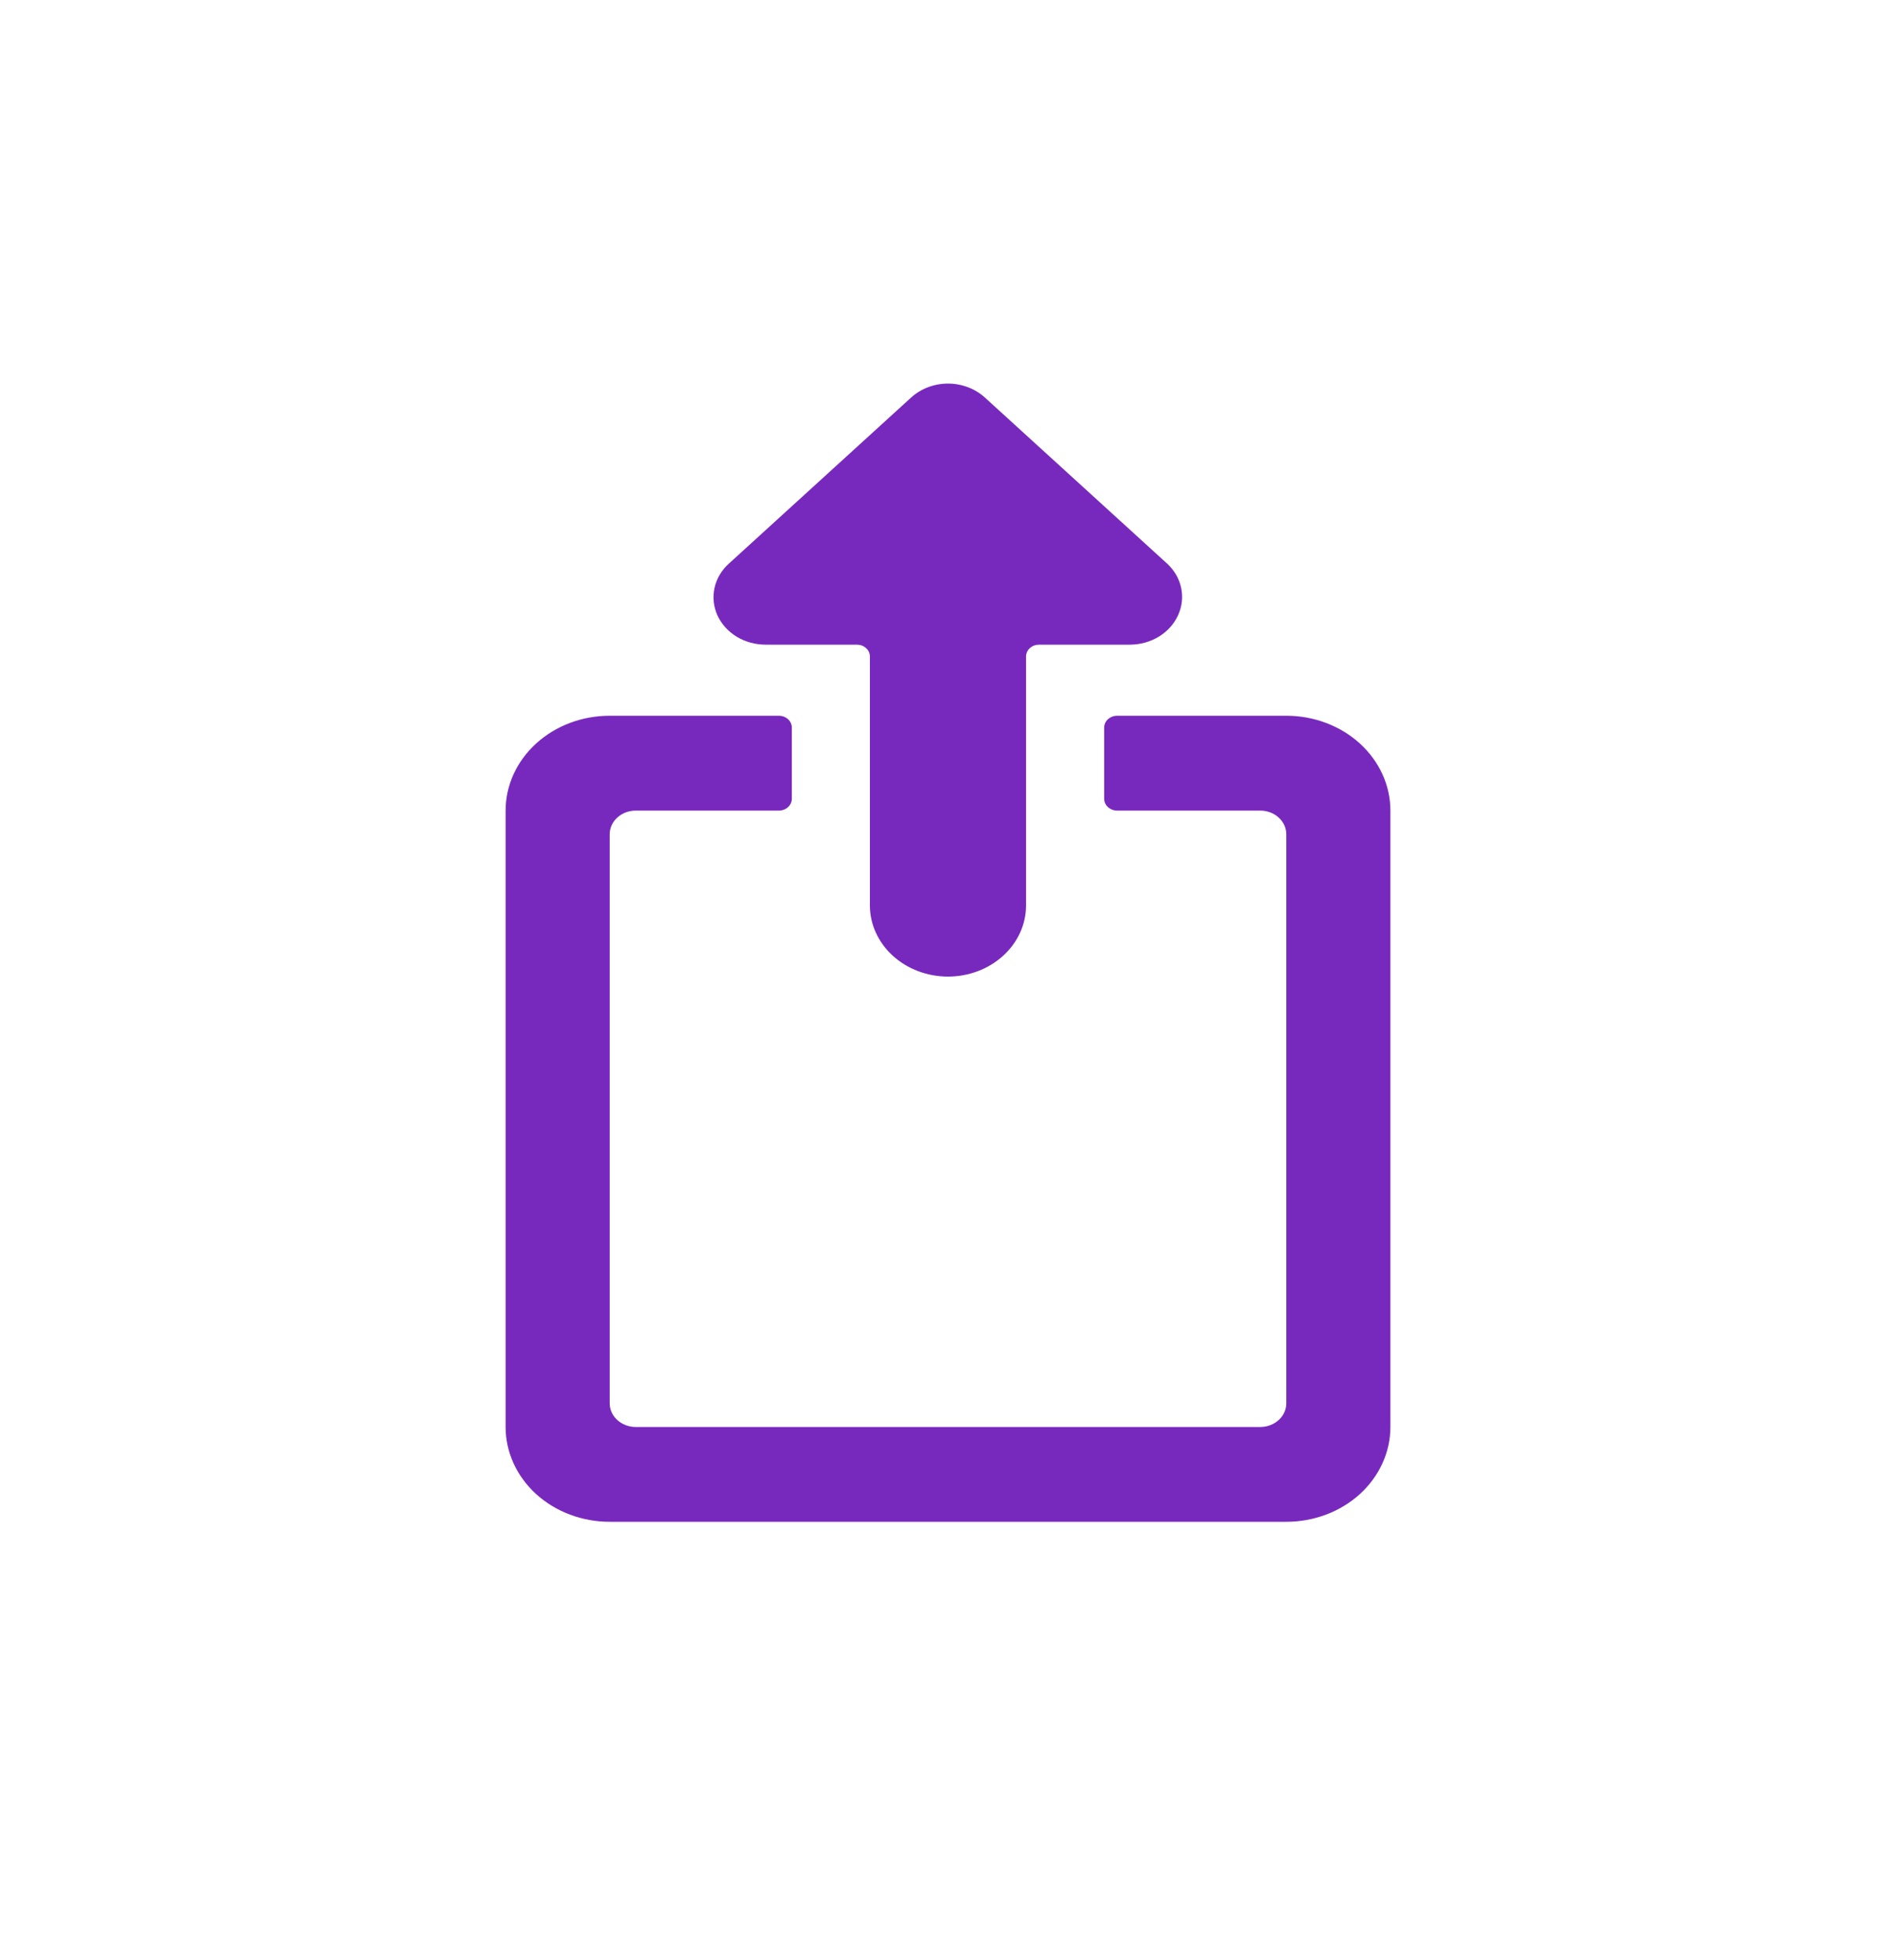
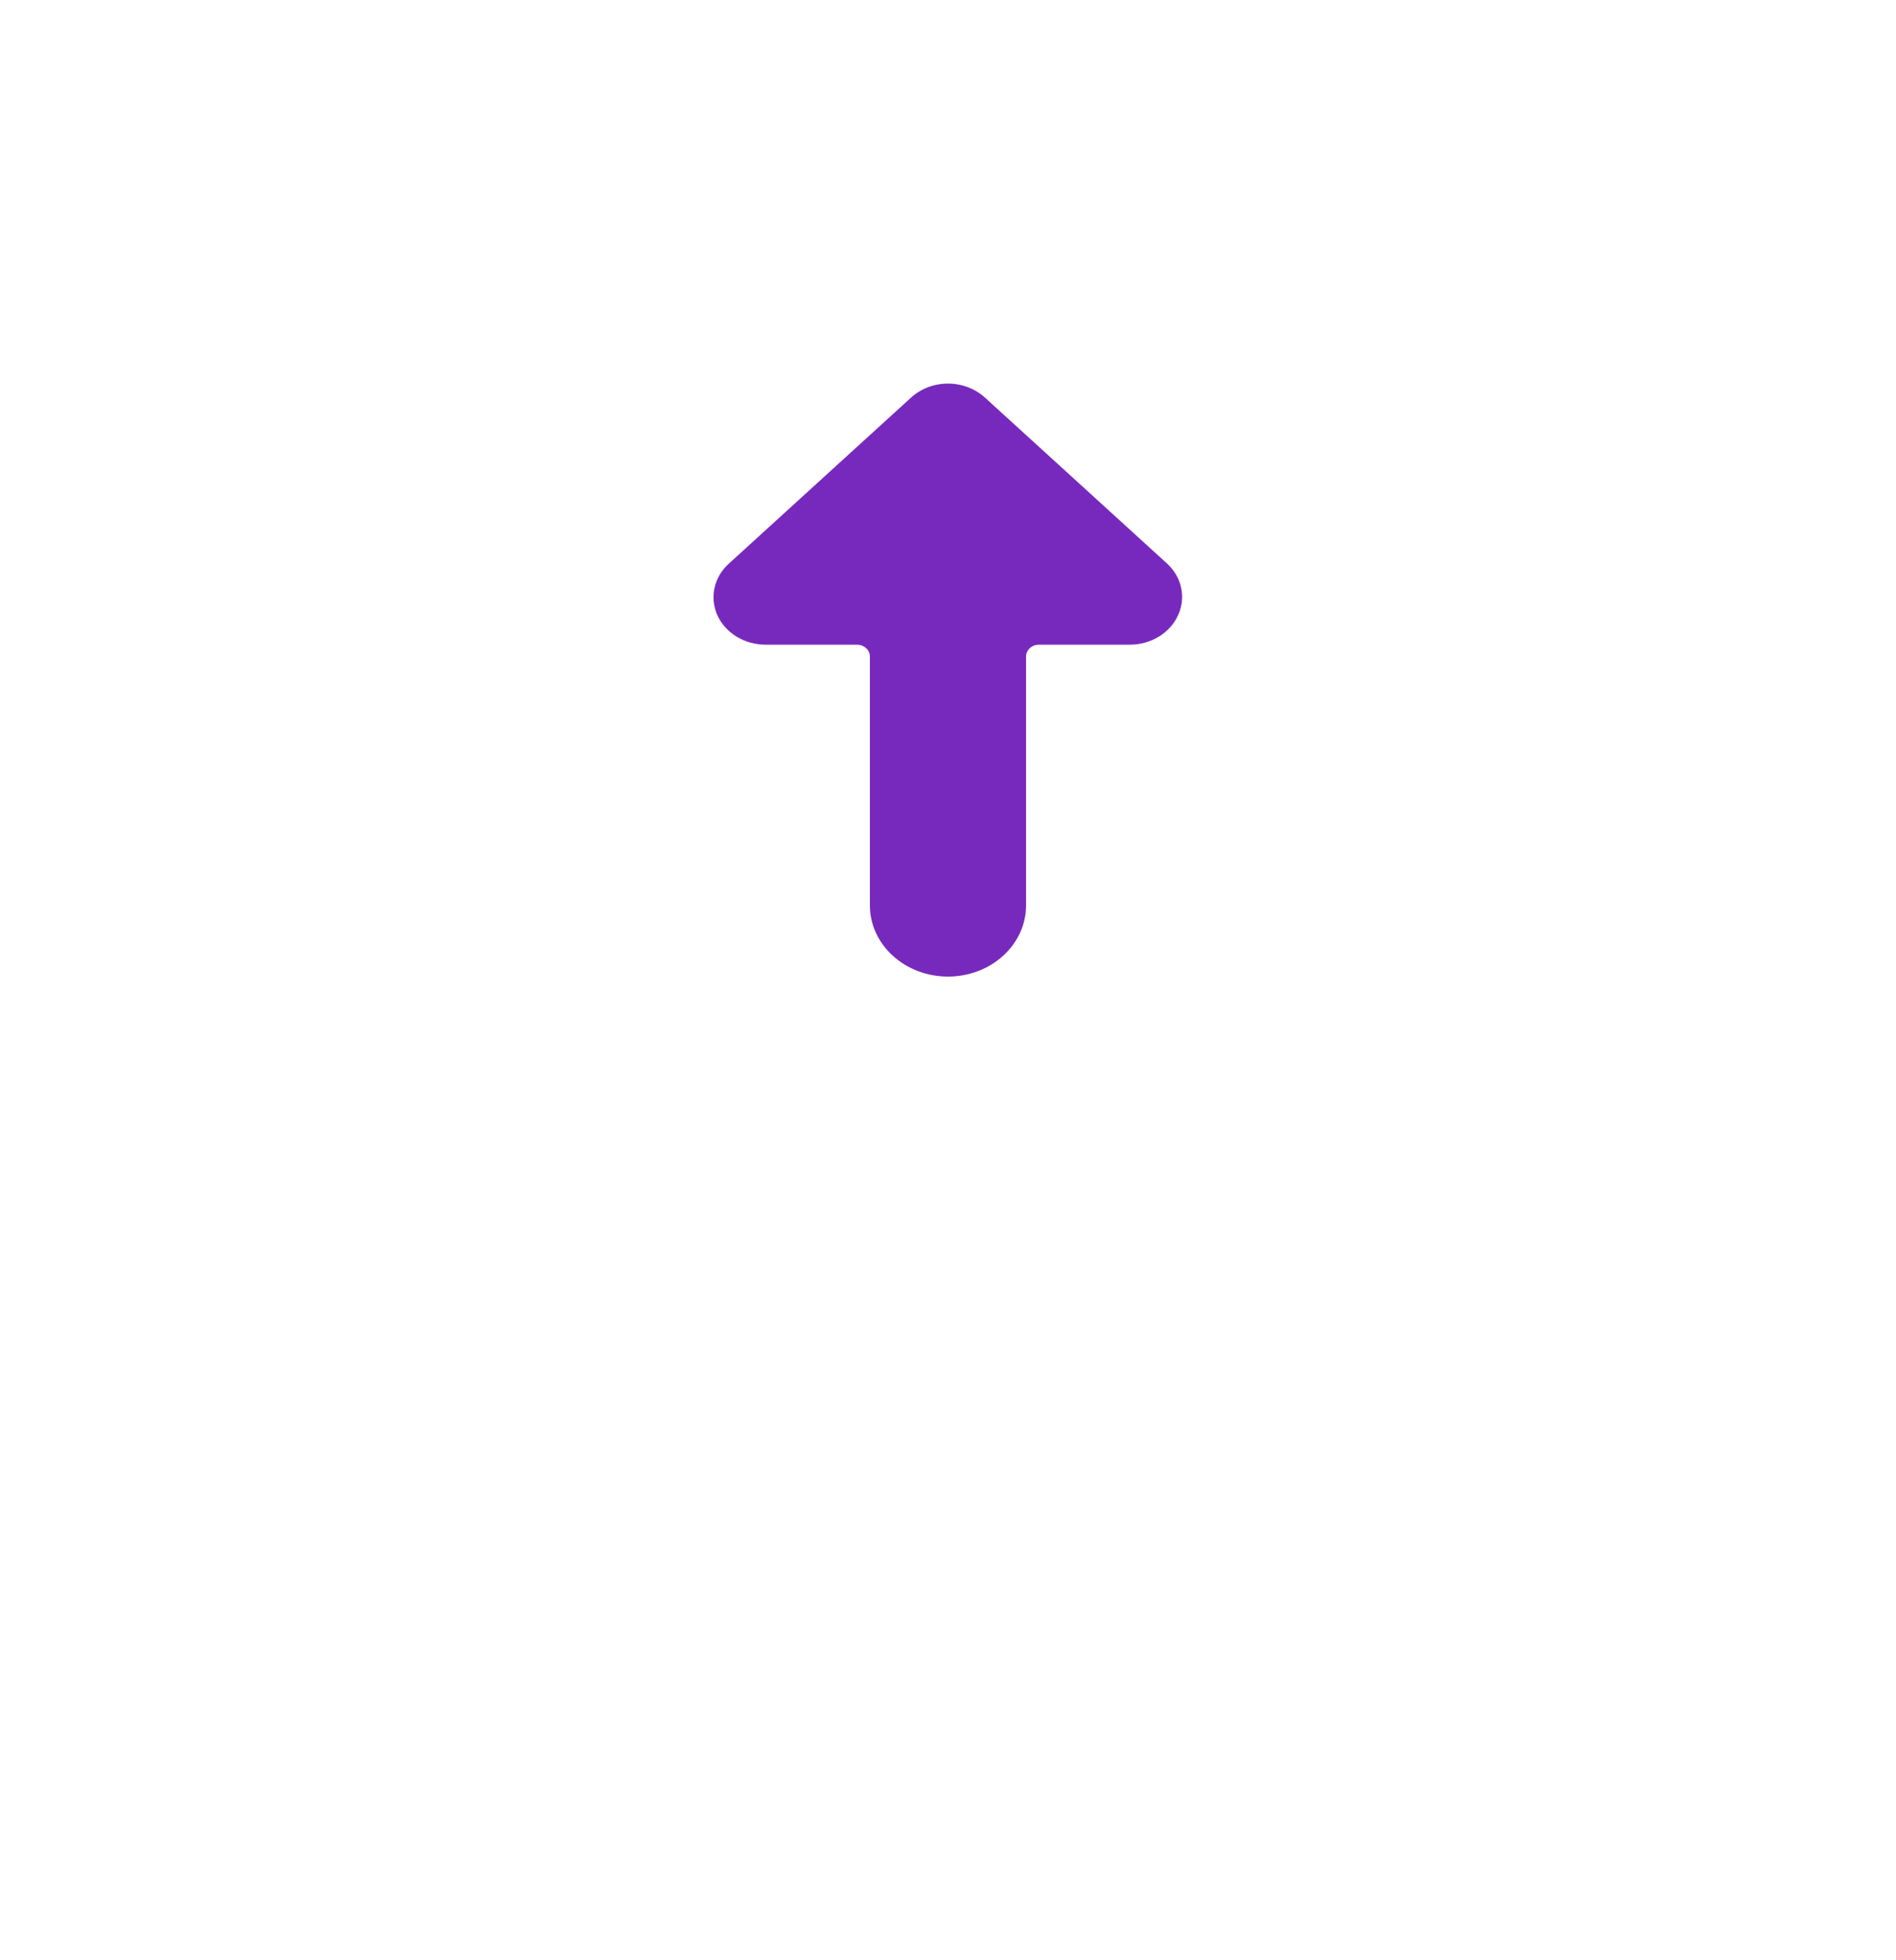
<svg xmlns="http://www.w3.org/2000/svg" width="30" height="31" viewBox="0 0 30 31" fill="none">
  <rect y="0.066" width="30" height="30" rx="5" fill="none" />
-   <path d="M22 12.819C22 12.421 21.826 12.04 21.518 11.759C21.209 11.477 20.79 11.319 20.353 11.319H17.677C17.622 11.319 17.57 11.339 17.531 11.374C17.492 11.409 17.471 11.457 17.471 11.507V12.632C17.471 12.681 17.492 12.729 17.531 12.764C17.57 12.799 17.622 12.819 17.677 12.819H19.941C20.05 12.819 20.155 12.858 20.232 12.929C20.31 12.999 20.353 13.095 20.353 13.194V22.192C20.353 22.291 20.31 22.387 20.232 22.457C20.155 22.527 20.05 22.567 19.941 22.567H10.059C9.95 22.567 9.845 22.527 9.768 22.457C9.69 22.387 9.647 22.291 9.647 22.192V13.194C9.647 13.095 9.69 12.999 9.768 12.929C9.845 12.858 9.95 12.819 10.059 12.819H12.323C12.378 12.819 12.431 12.799 12.469 12.764C12.508 12.729 12.529 12.681 12.529 12.632V11.507C12.529 11.457 12.508 11.409 12.469 11.374C12.431 11.339 12.378 11.319 12.323 11.319H9.647C9.21 11.319 8.791 11.477 8.482 11.759C8.174 12.04 8 12.421 8 12.819V22.567C8 22.964 8.174 23.346 8.482 23.627C8.791 23.908 9.21 24.066 9.647 24.066H20.353C20.79 24.066 21.209 23.908 21.518 23.627C21.826 23.346 22 22.964 22 22.567V12.819Z" fill="#7829BD" />
  <path d="M13.764 14.319C13.764 14.617 13.895 14.903 14.126 15.114C14.358 15.325 14.672 15.444 15 15.444C15.327 15.444 15.642 15.325 15.873 15.114C16.105 14.903 16.235 14.617 16.235 14.319V10.382C16.235 10.332 16.257 10.285 16.295 10.25C16.334 10.214 16.386 10.195 16.441 10.195H17.882C18.045 10.194 18.203 10.149 18.338 10.067C18.473 9.984 18.578 9.867 18.64 9.73C18.703 9.593 18.72 9.443 18.689 9.297C18.659 9.152 18.581 9.018 18.467 8.913L15.585 6.288C15.508 6.218 15.417 6.162 15.316 6.124C15.216 6.086 15.108 6.066 15 6.066C14.891 6.066 14.783 6.086 14.683 6.124C14.583 6.162 14.492 6.218 14.415 6.288L11.533 8.913C11.417 9.017 11.338 9.151 11.306 9.296C11.274 9.442 11.29 9.593 11.351 9.73C11.414 9.868 11.52 9.986 11.656 10.069C11.793 10.152 11.953 10.195 12.117 10.195H13.559C13.613 10.195 13.665 10.214 13.704 10.25C13.743 10.285 13.764 10.332 13.764 10.382V14.319Z" fill="#7829BD" />
</svg>